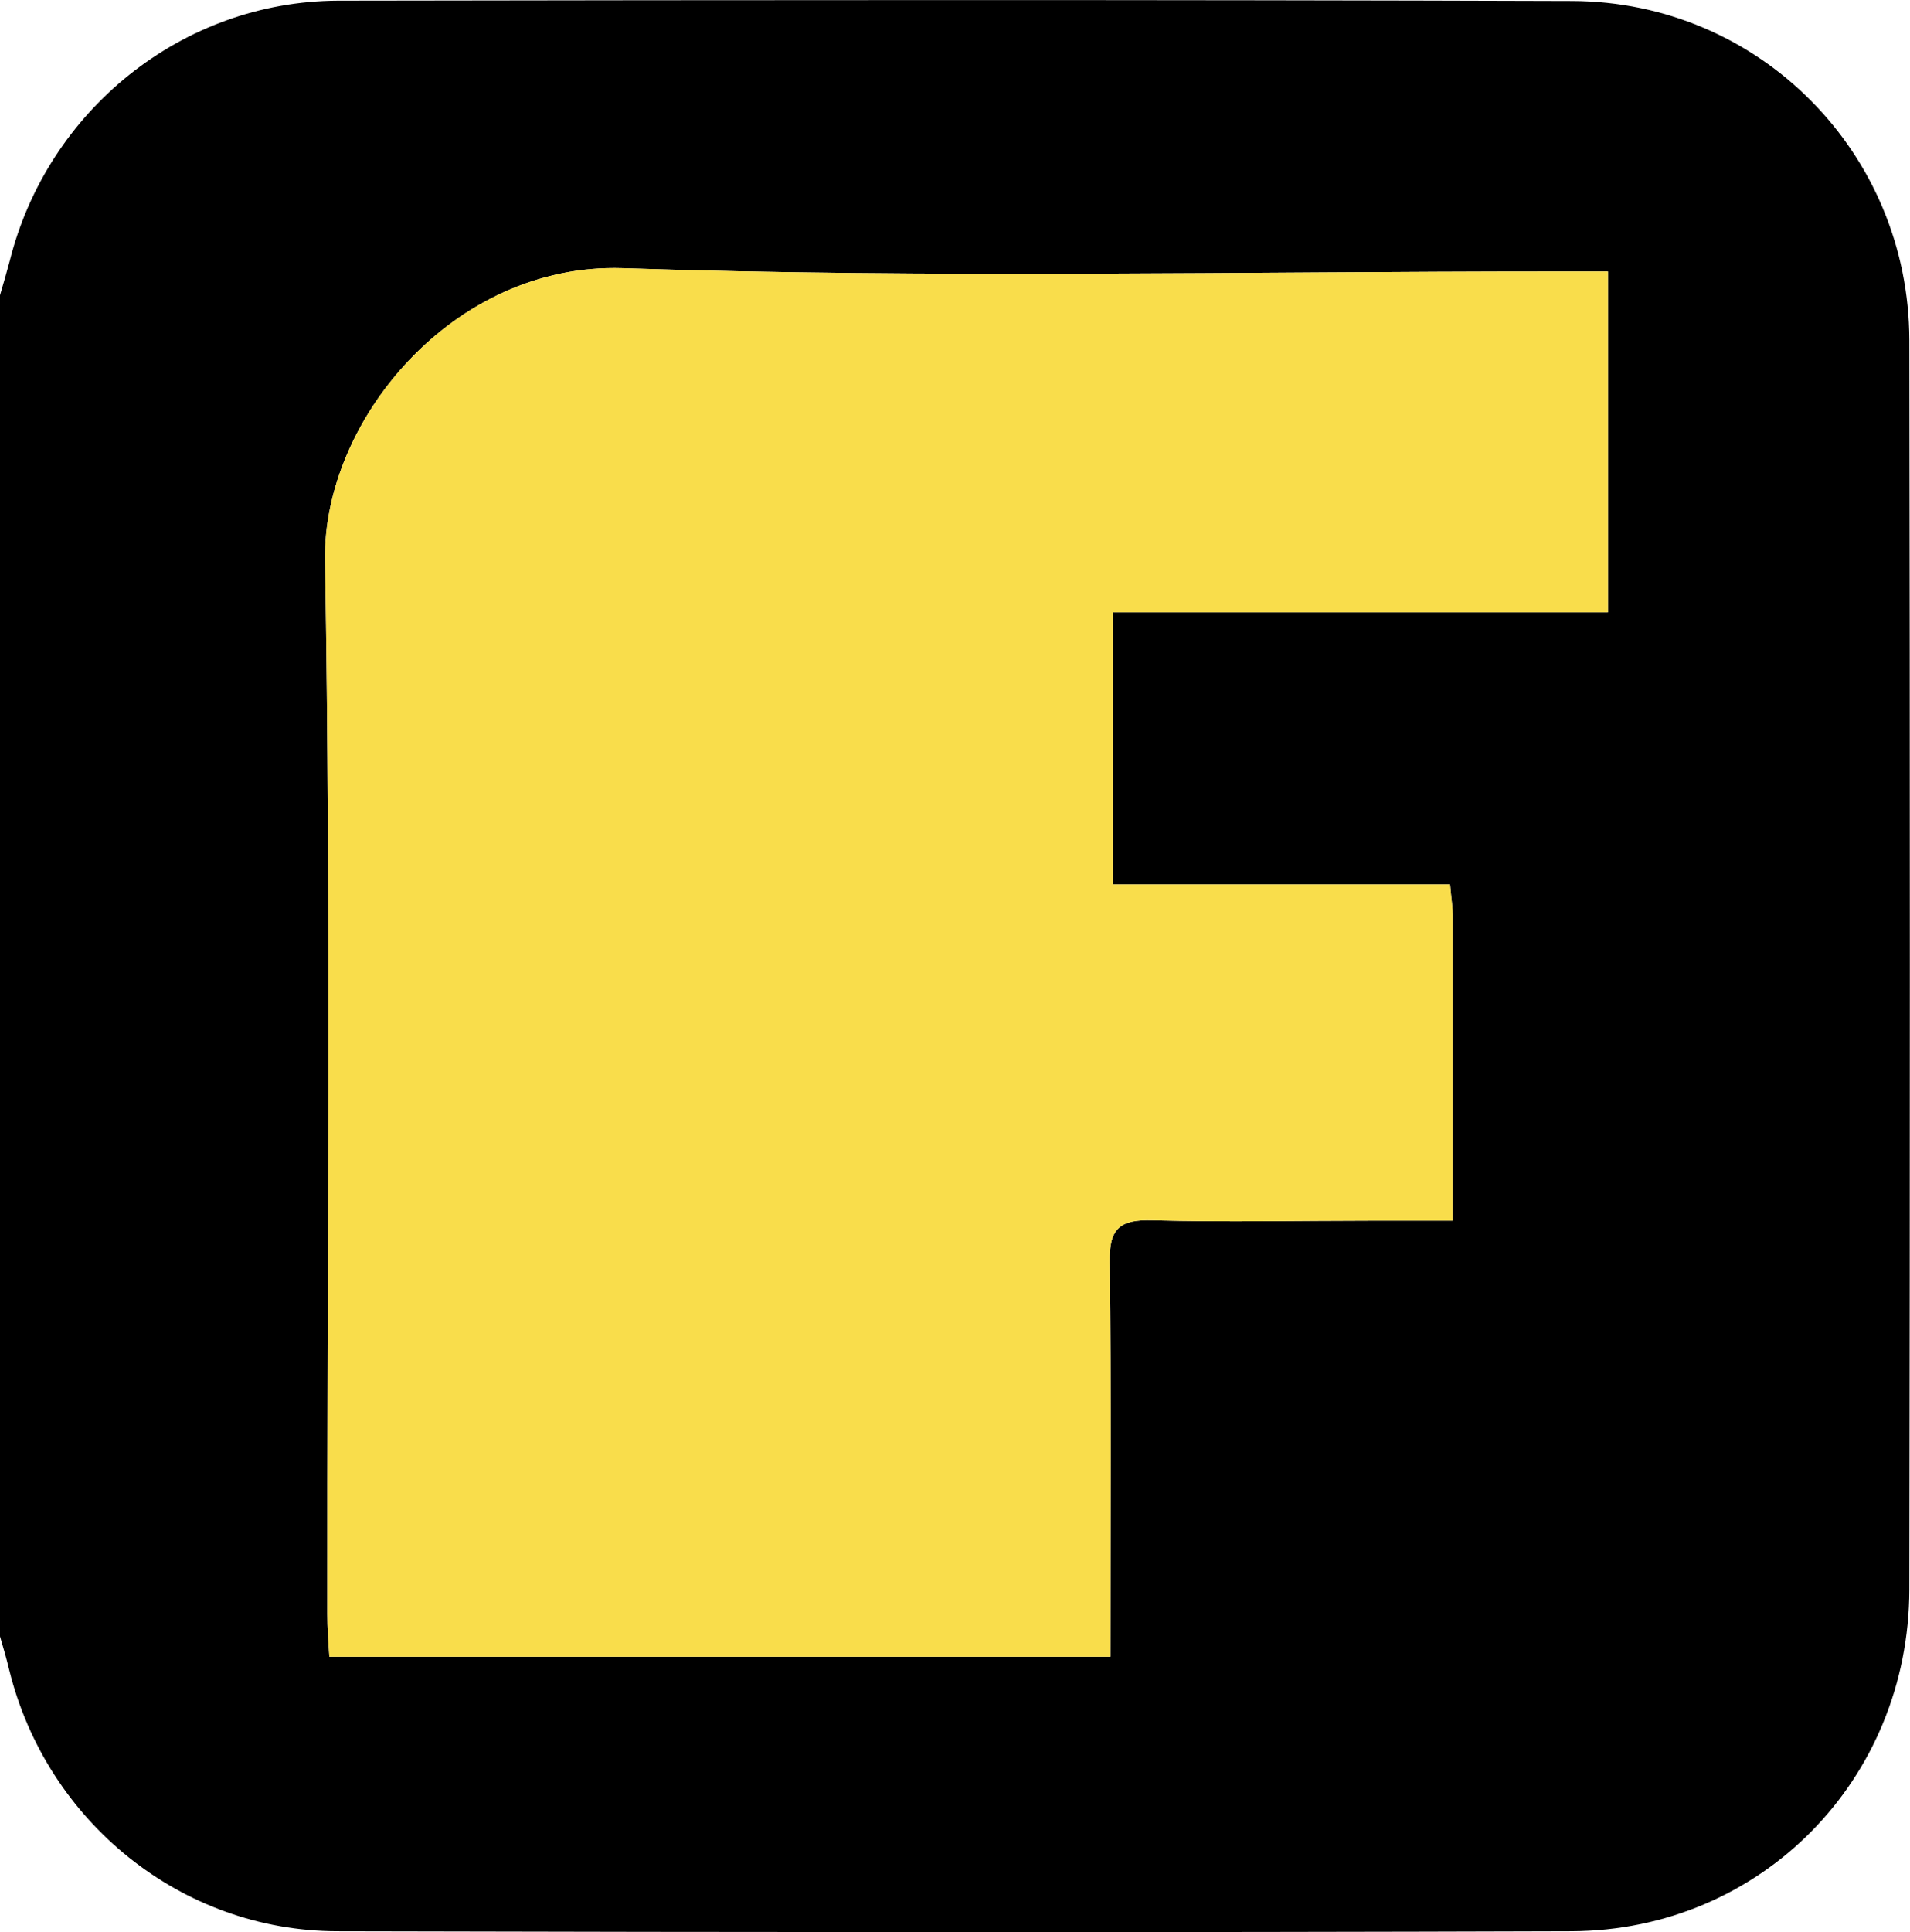
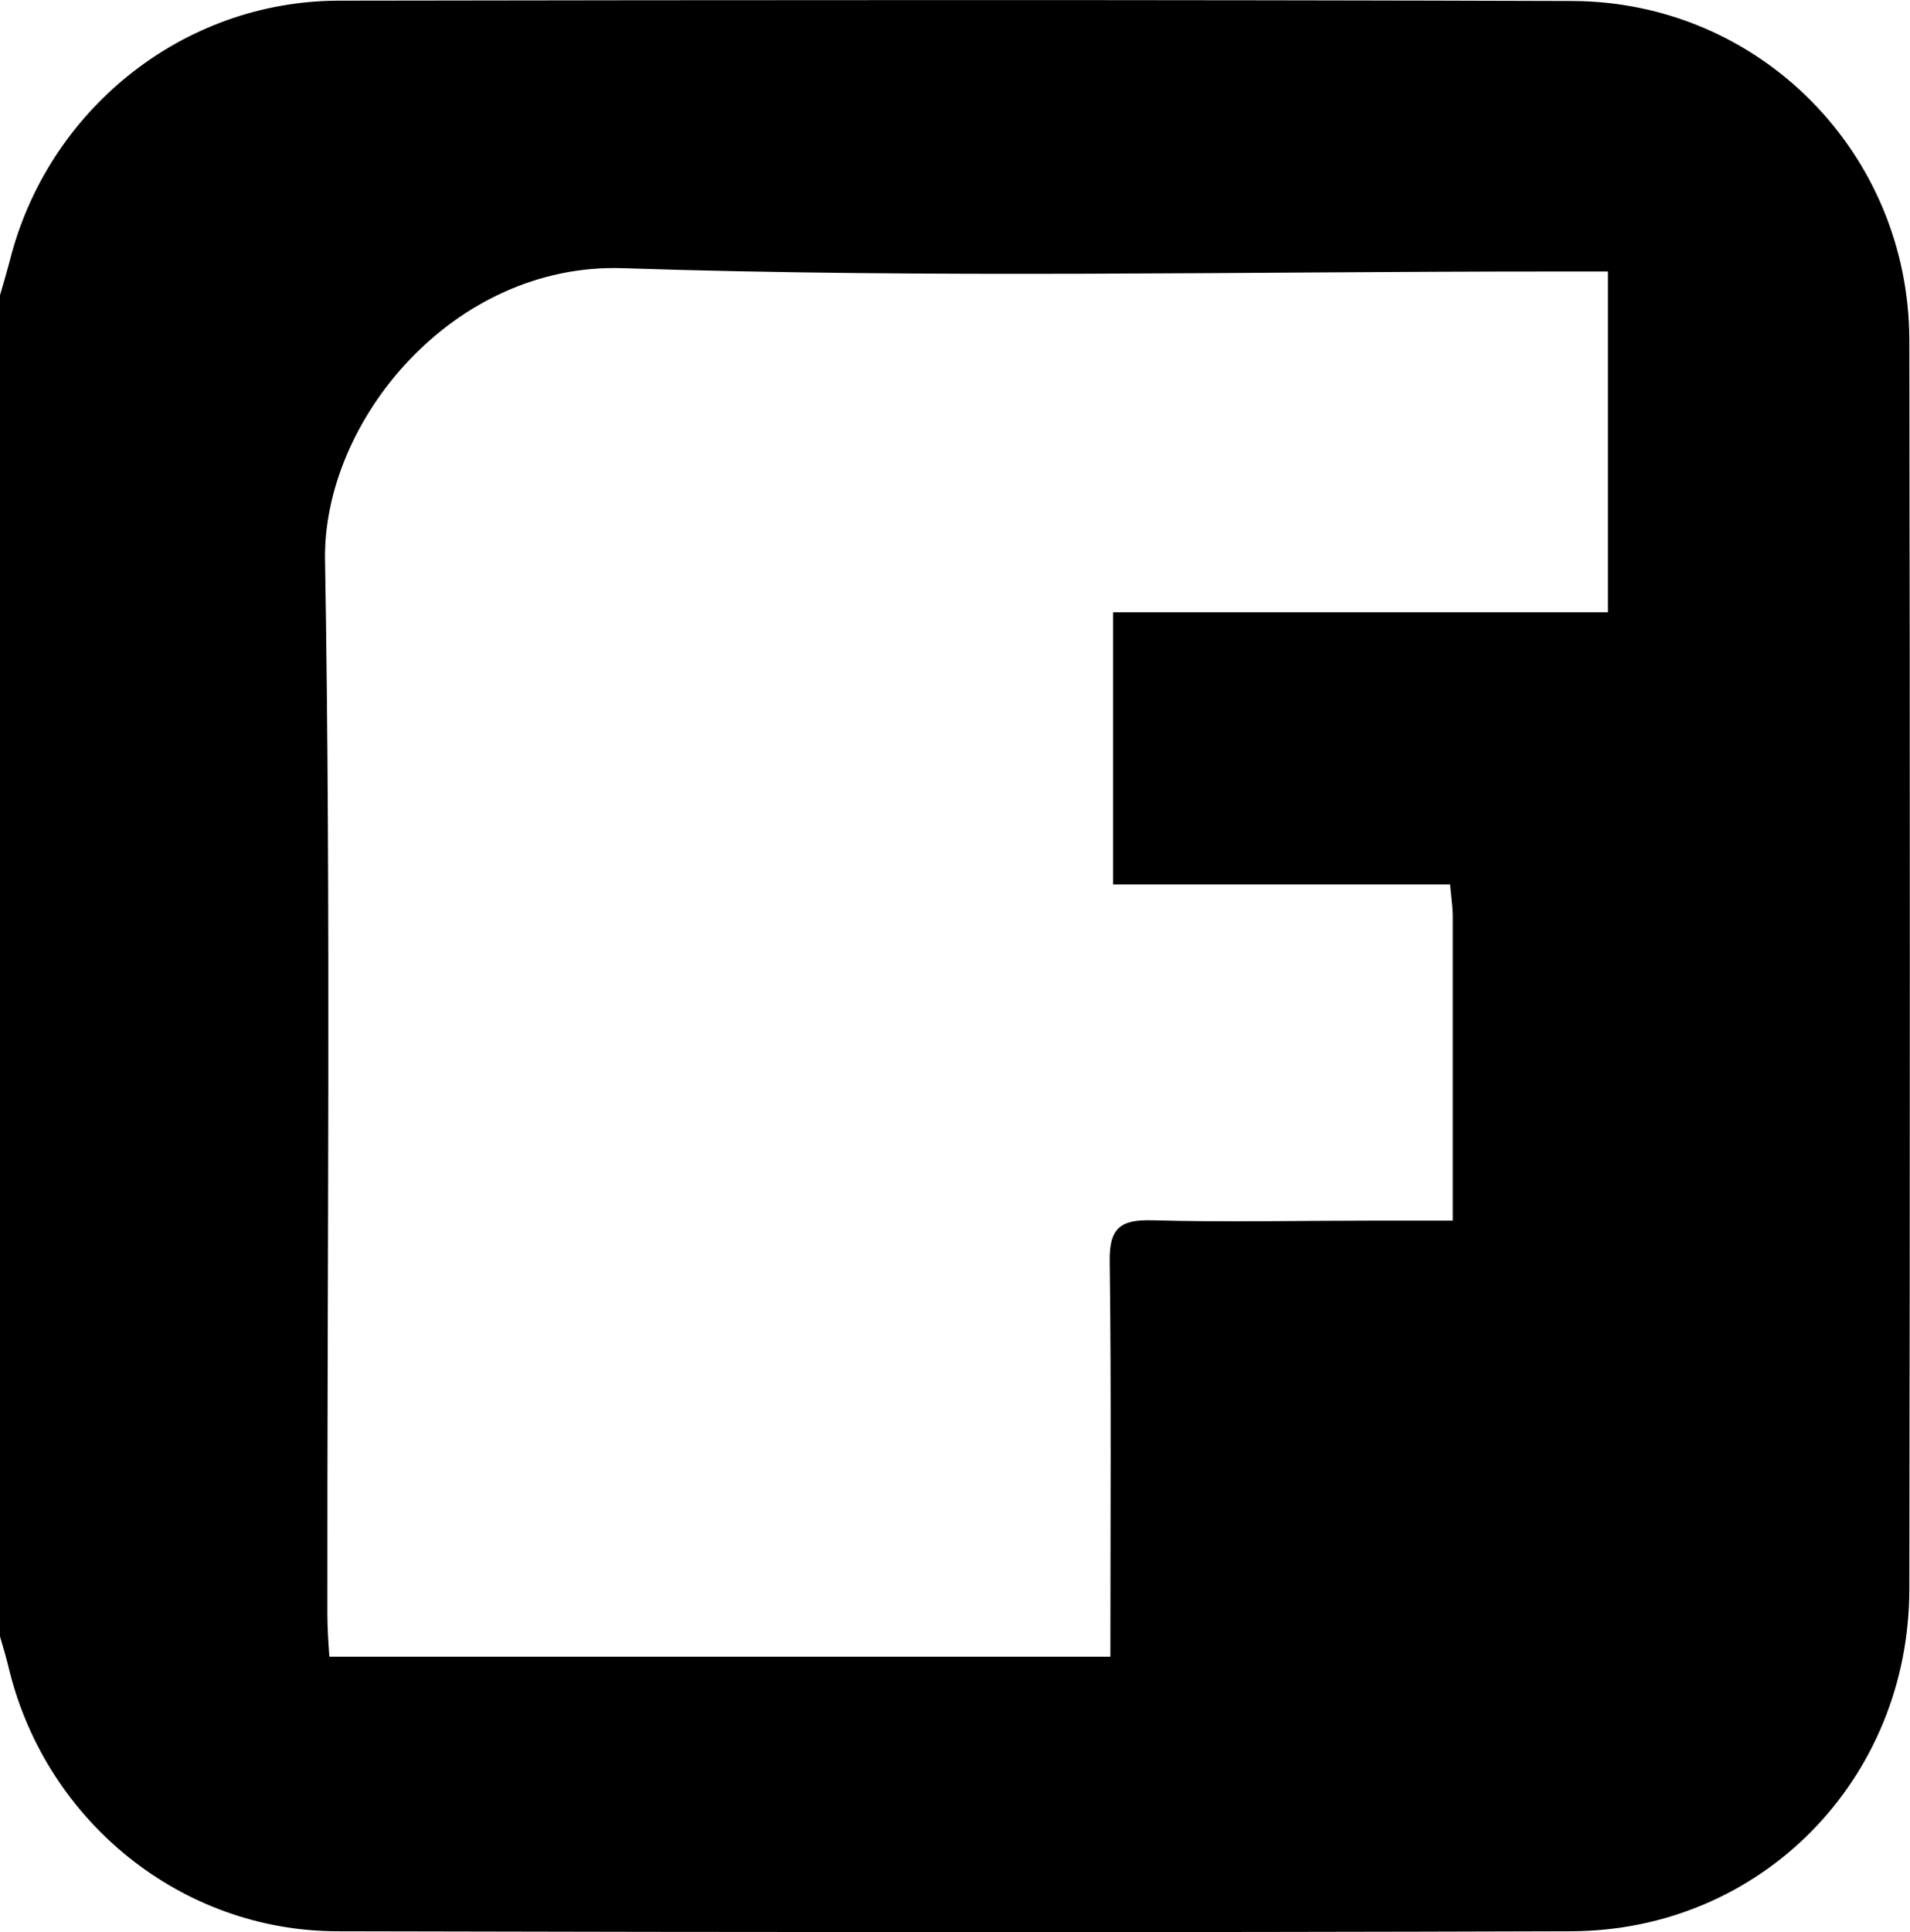
<svg xmlns="http://www.w3.org/2000/svg" data-bbox="0 0.003 57.345 57.994" viewBox="0 0 57.35 58" data-type="color">
  <g>
    <path d="M47.21.03C34.85-.01 22.5 0 10.15.02 5.46.04 1.42 3.32.29 7.84.2 8.18.1 8.52 0 8.86v40.26c.1.34.2.68.28 1.02 1.13 4.55 5.17 7.82 9.84 7.83 12.35.03 24.71.04 37.06 0 5.7-.02 10.14-4.55 10.15-10.26.02-12.5.02-25 0-37.5C57.32 4.6 52.84.05 47.21.03Zm1.07 18.35H33.42v8.17h10.12c.04.46.08.69.08.92v9.17h-2.41c-2.2 0-4.4.05-6.6-.01-.98-.03-1.31.24-1.29 1.25.05 3.92.02 7.83.02 11.85H9.89c-.03-.44-.06-.87-.06-1.29-.01-10.55.11-21.09-.07-31.63-.07-4.17 3.84-8.92 8.93-8.76 9.3.31 18.62.1 27.94.1h1.65v10.23Z" fill="#000000" data-color="1" />
-     <path d="M33.42 18.38v8.17h10.12c.04.46.08.69.08.92v9.17h-2.41c-2.2 0-4.4.05-6.6-.01-.98-.03-1.31.24-1.29 1.25.05 3.92.02 7.83.02 11.85H9.89c-.03-.44-.06-.87-.06-1.29-.01-10.55.11-21.09-.07-31.63-.07-4.17 3.84-8.92 8.93-8.76 9.3.31 18.62.1 27.94.1h1.65v10.23H33.42Z" fill="#f9dd4b" data-color="2" />
  </g>
</svg>